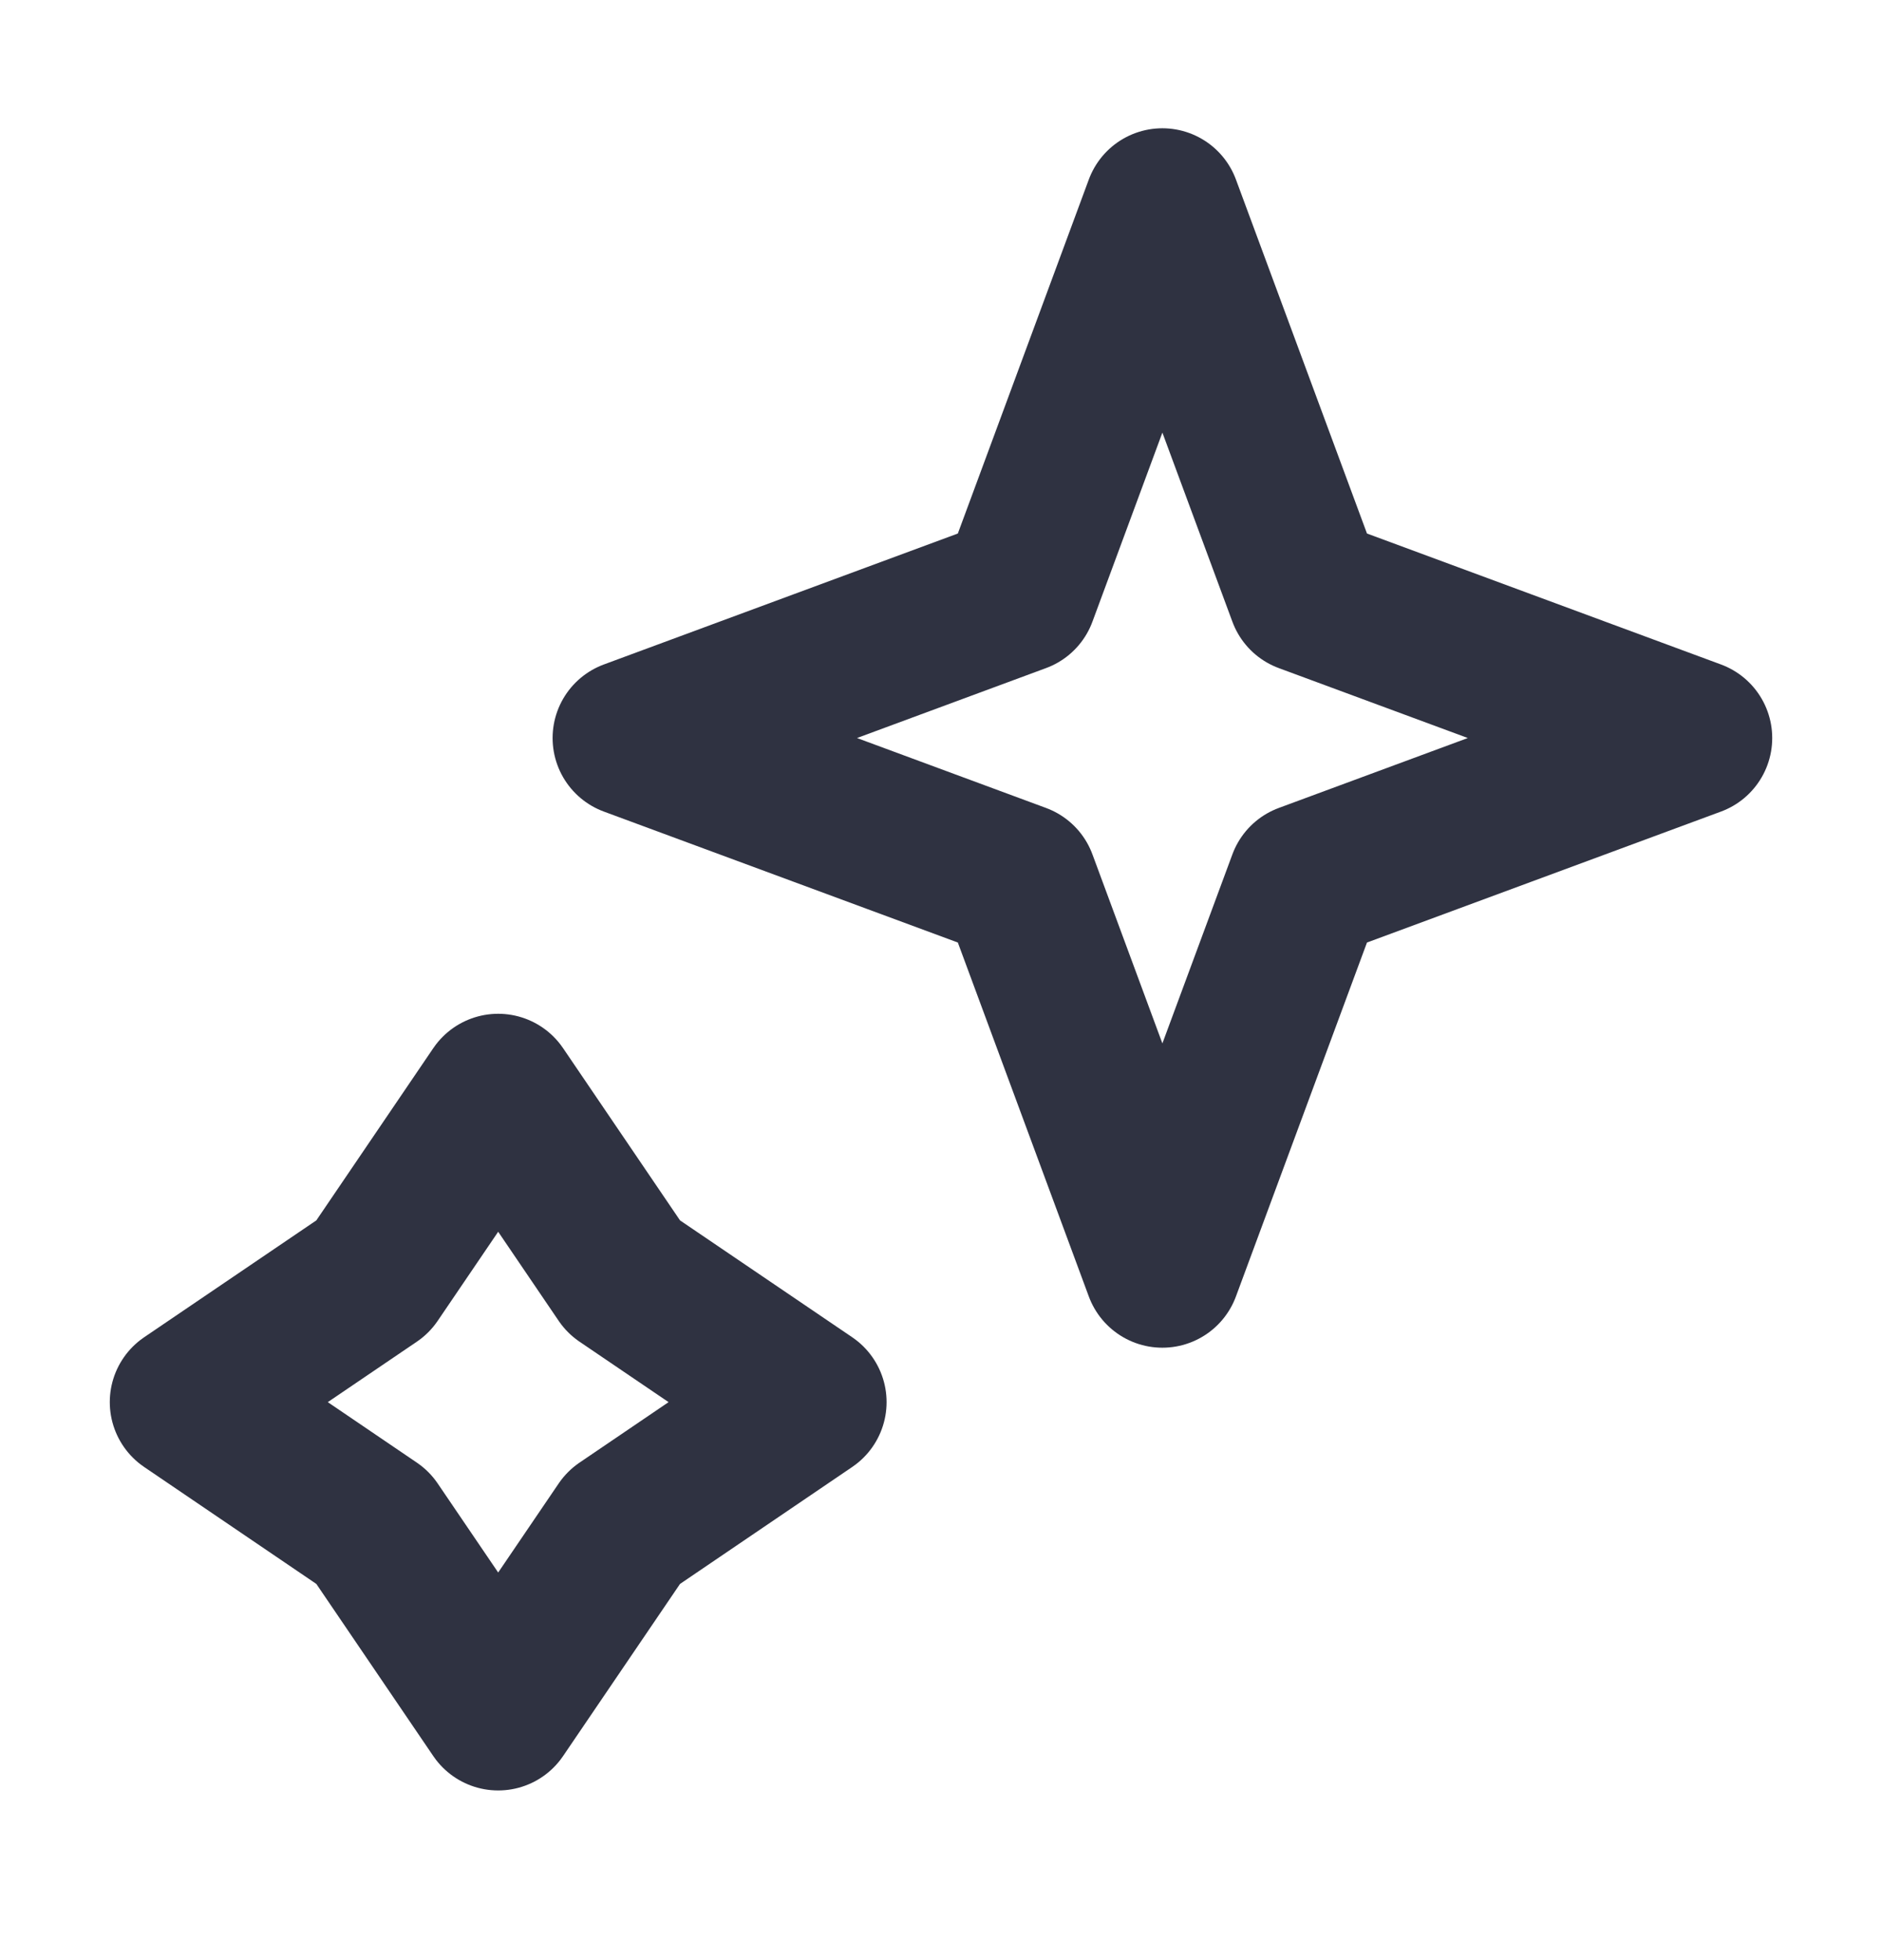
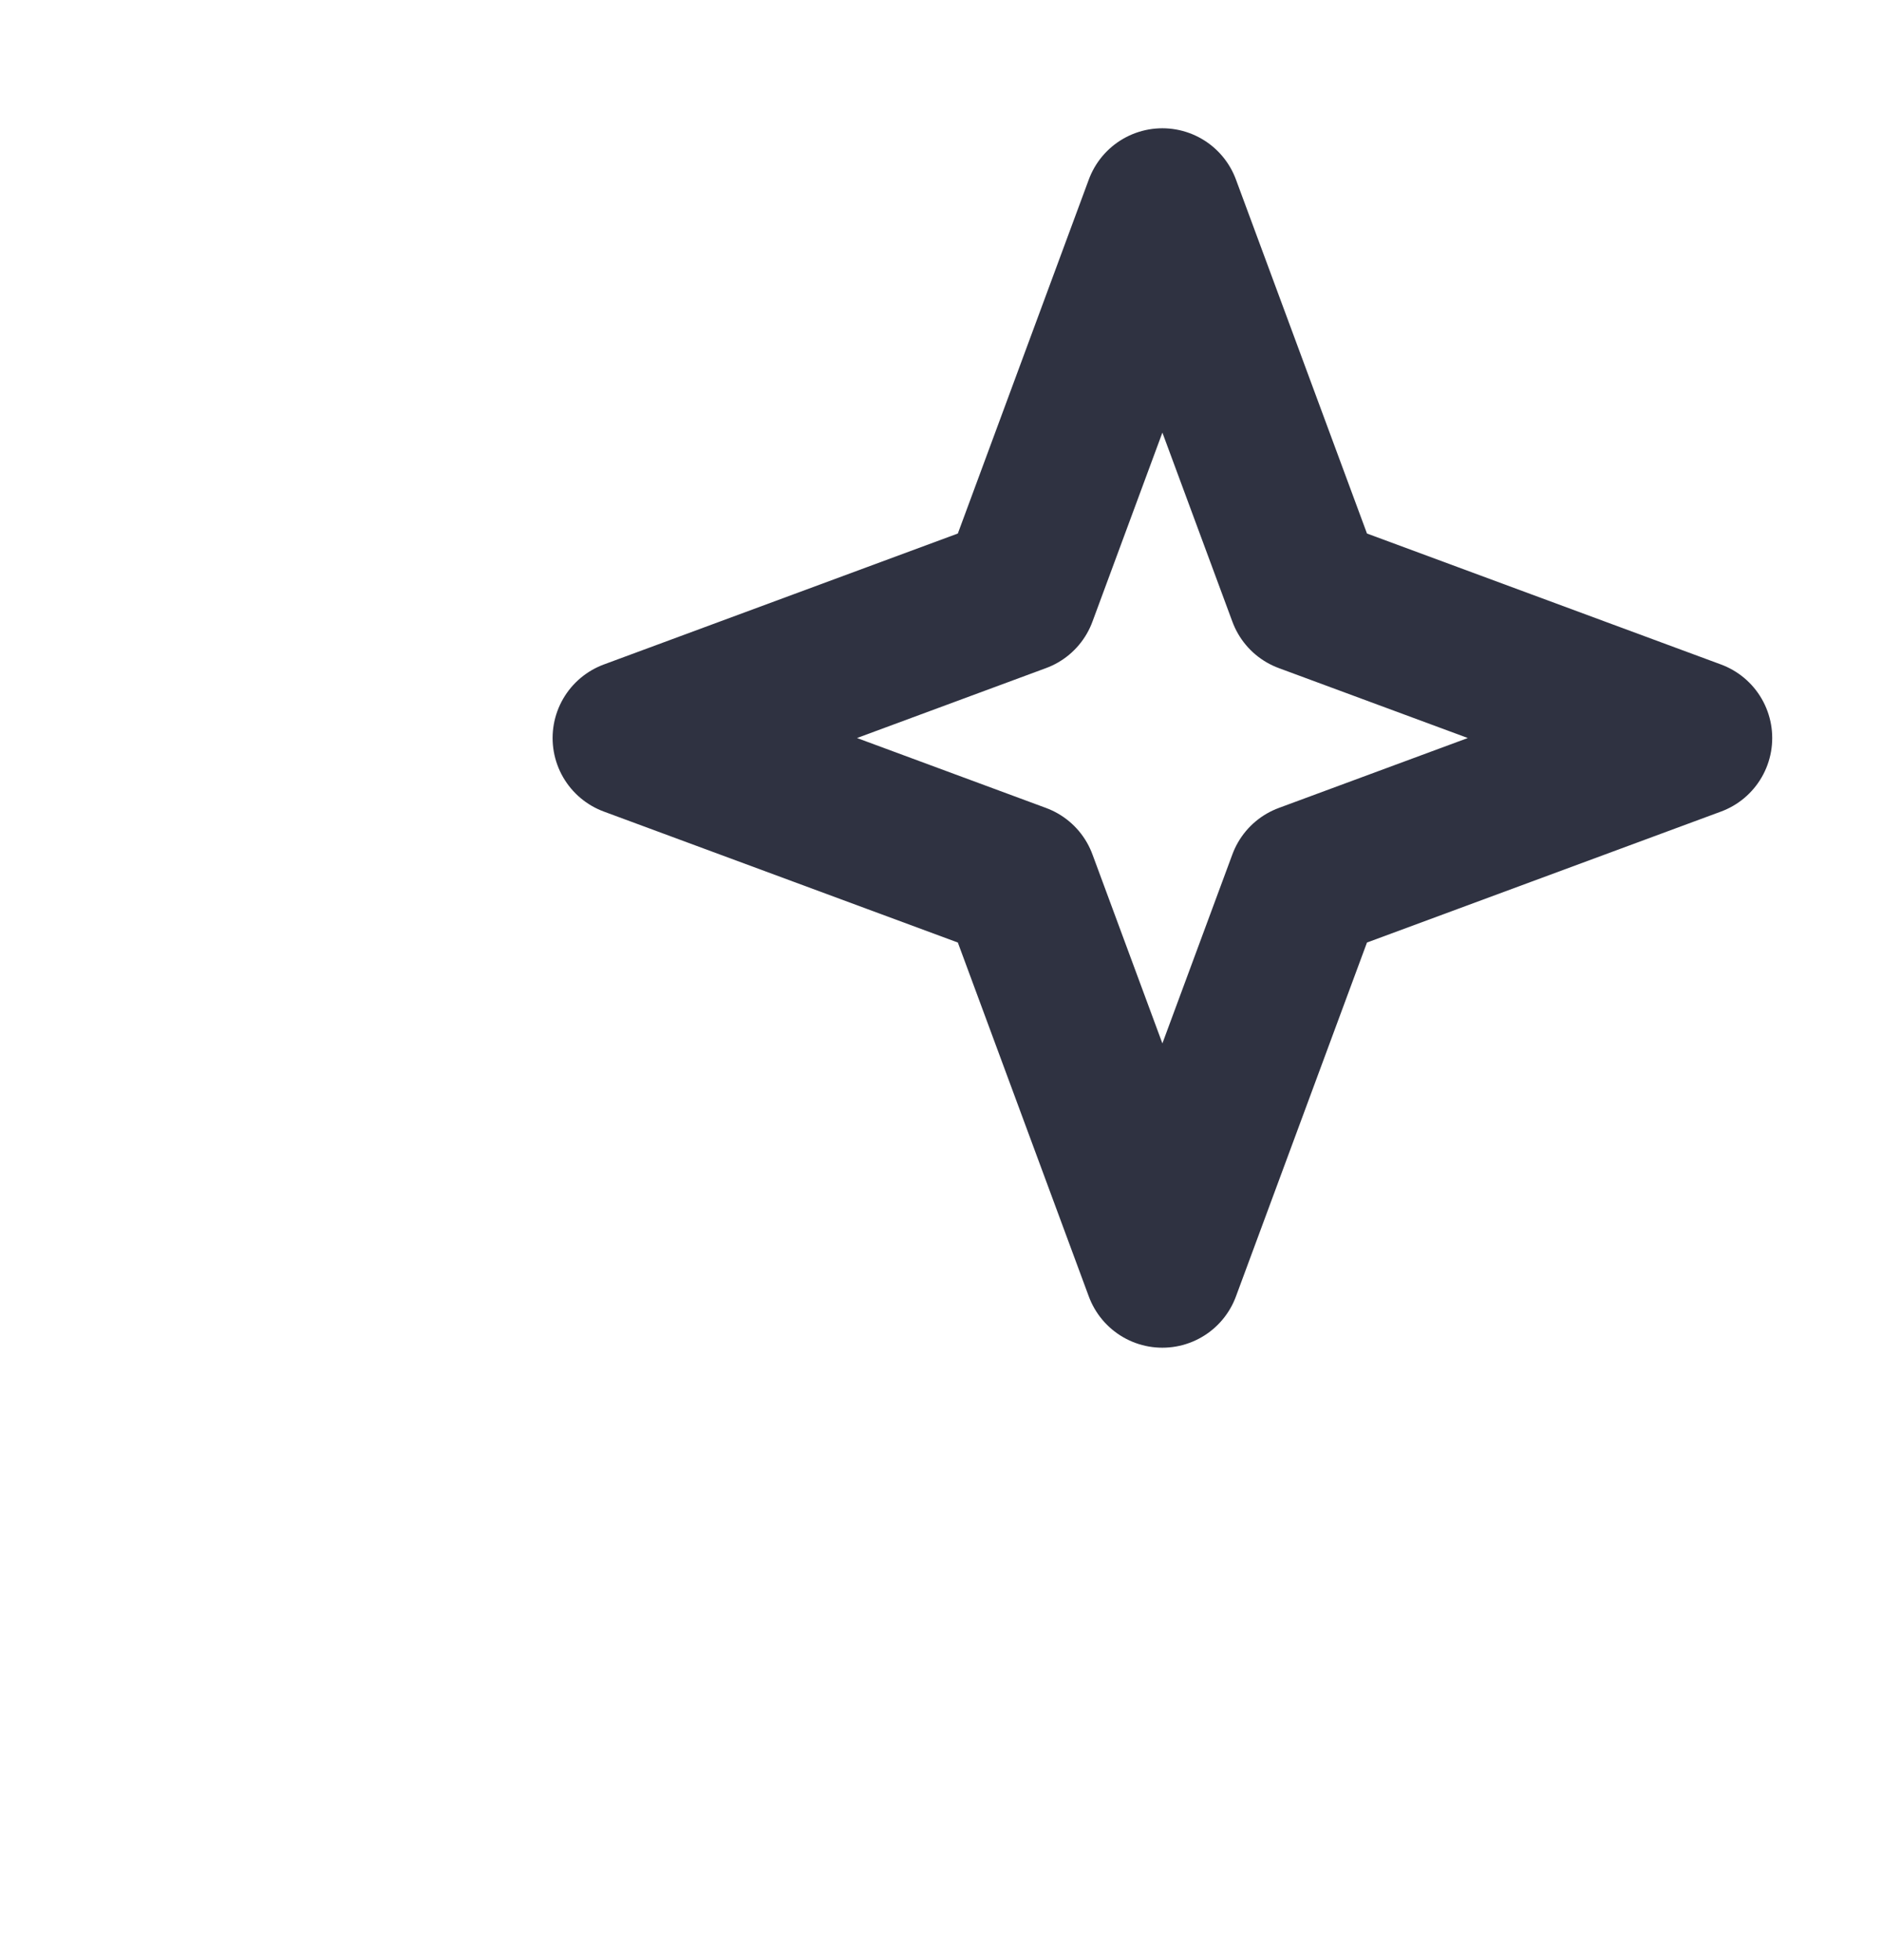
<svg xmlns="http://www.w3.org/2000/svg" width="24" height="25" viewBox="0 0 24 25" fill="none">
  <path d="M14.823 2.636L16.654 7.583L21.6 9.413L16.654 11.243L14.823 16.189L12.993 11.243L8.047 9.413L12.993 7.583L14.823 2.636Z" stroke="#2F3241" stroke-width="2" stroke-linejoin="round" />
-   <path d="M6.353 13.93L7.952 16.285L10.306 17.883L7.952 19.482L6.353 21.836L4.754 19.482L2.4 17.883L4.754 16.285L6.353 13.93Z" stroke="#2F3241" stroke-width="2" stroke-linejoin="round" />
</svg>